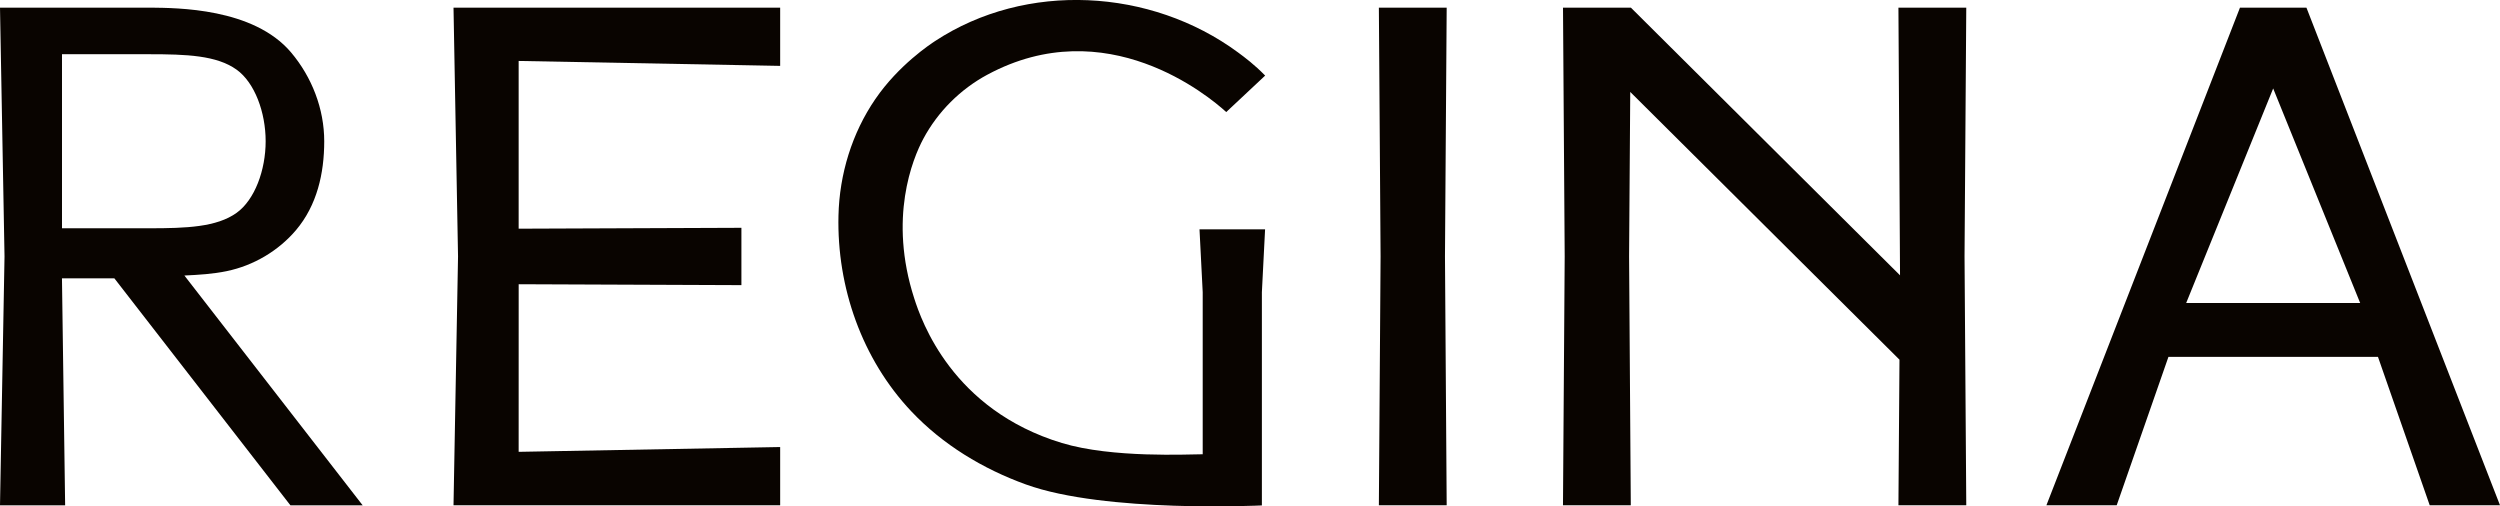
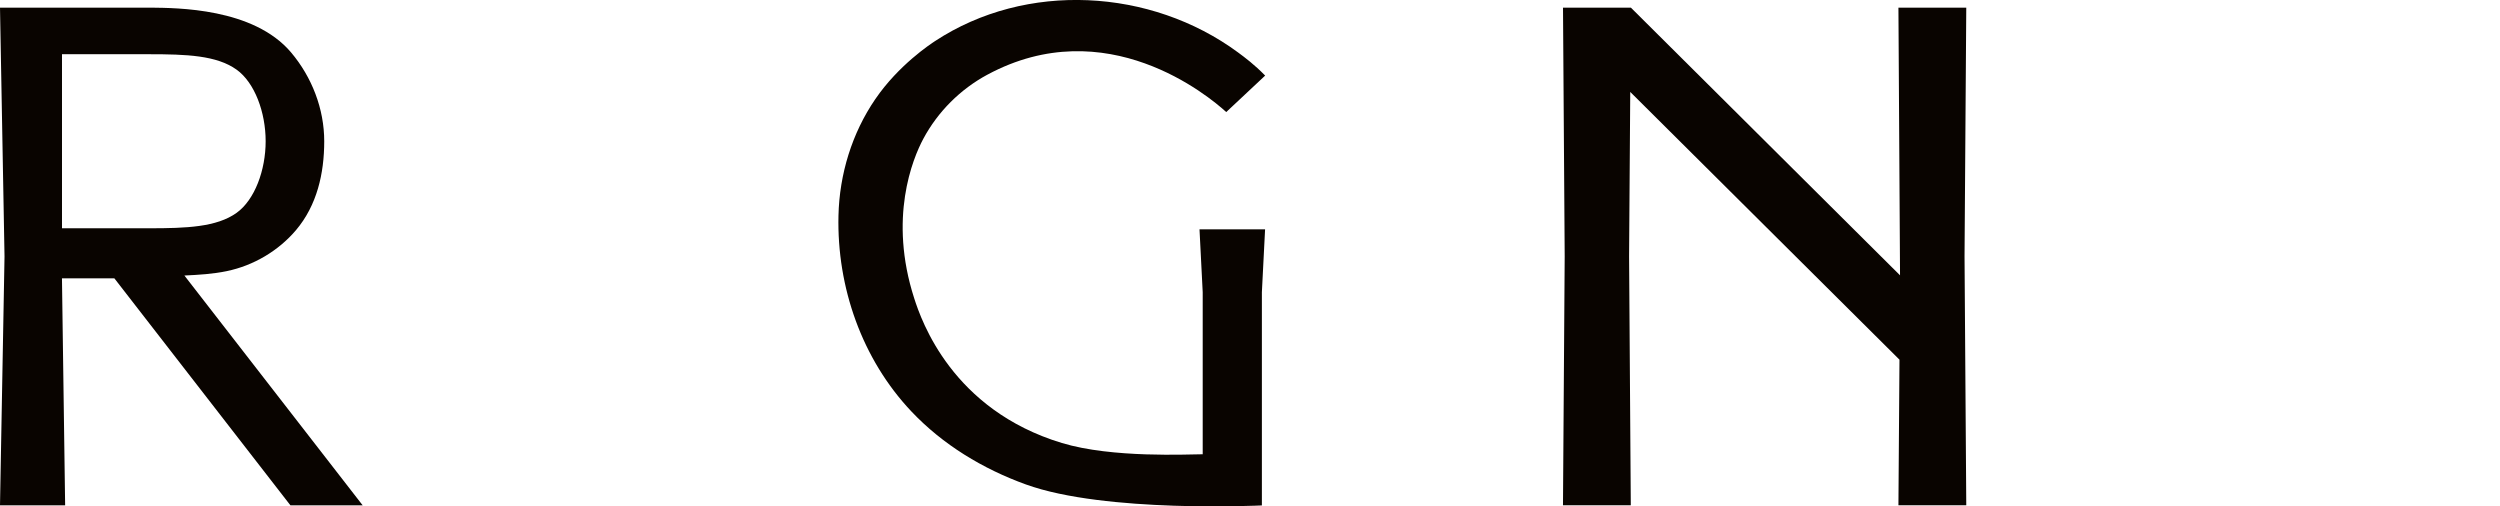
<svg xmlns="http://www.w3.org/2000/svg" id="Layer_2" viewBox="0 0 906.92 183.71">
  <defs>
    <style>.cls-1{fill:#090400;stroke-width:0px;}</style>
  </defs>
  <g id="Layer_1-2">
-     <polygon class="cls-1" points="500.21 2.77 500.83 92.98 500.21 183.3 524.81 183.3 524.19 92.98 524.81 2.77 500.21 2.77" />
    <path class="cls-1" d="m358.18,27.1c43.12-23.24,80.33,7.76,86.66,13.55,0,0,14.13-13.22,14.12-13.23-3.96-4.04-7.23-6.47-9.91-8.45-31.55-23.21-76.79-25.8-109.84-4.07-1.64,1.08-13.19,8.66-21.67,21.04s-13.02,27.23-13.37,42.27c-.61,25.95,8.5,52.02,26.4,70.99,11.44,12.12,25.97,20.89,41.58,26.54,28.78,10.43,85.62,7.61,85.62,7.61v-77.36l1.16-22.79h-23.79l1.16,22.8v58.79c-5.18,0-32.8,1.46-51.1-4.09-39.79-12.06-50.93-44.31-53.55-52.46-9.4-29.11-.61-50.58,3.29-57.88,5.28-9.86,13.44-17.99,23.26-23.28Z" />
-     <polygon class="cls-1" points="166.16 93.04 164.52 183.3 283.02 183.3 283.02 162.17 188.15 163.91 188.16 103.11 268.96 103.44 268.96 82.64 188.15 82.96 188.15 22.11 283.02 23.9 283.02 2.77 164.52 2.77 166.16 93.04" />
    <path class="cls-1" d="m82.31,98.34c9.63-1.98,18.73-7.36,25.08-14.87,7.59-8.98,10.23-20.53,10.23-32.23s-4.45-23.25-12.04-32.23C91.89,2.81,63.99,2.9,54.72,2.77H0s1.64,90.27,1.64,90.27l-1.64,90.27h23.63l-1.15-82.35h19s63.87,82.35,63.87,82.35h26.21s-64.66-83.36-64.67-83.36c5.21-.24,10.37-.56,15.42-1.6Zm-59.82-15.53V19.67s31.6,0,31.6,0c13.55,0,24.5.41,31.73,5.59,6.6,4.73,10.55,15.53,10.55,25.98s-3.94,21.25-10.55,25.98c-7.23,5.17-18.17,5.59-31.73,5.59h-31.6Z" />
    <polygon class="cls-1" points="688.69 2.77 689.27 99.88 591.63 2.77 591.6 2.77 591.6 2.77 567 2.77 567 2.77 567.01 3.32 567.62 92.98 567 183.3 591.6 183.3 590.98 92.98 591.4 33.35 689.07 130.48 688.69 183.3 713.3 183.3 712.67 92.98 713.3 2.77 688.69 2.77" />
-     <path class="cls-1" d="m836.7,2.77h-24.11l-70.22,180.53h25.5l18.77-53.84h76.01l18.77,53.84h25.5L836.7,2.77Zm-43.62,107.14l31.55-77.81h.01l31.55,77.81h-63.12Z" />
  </g>
</svg>